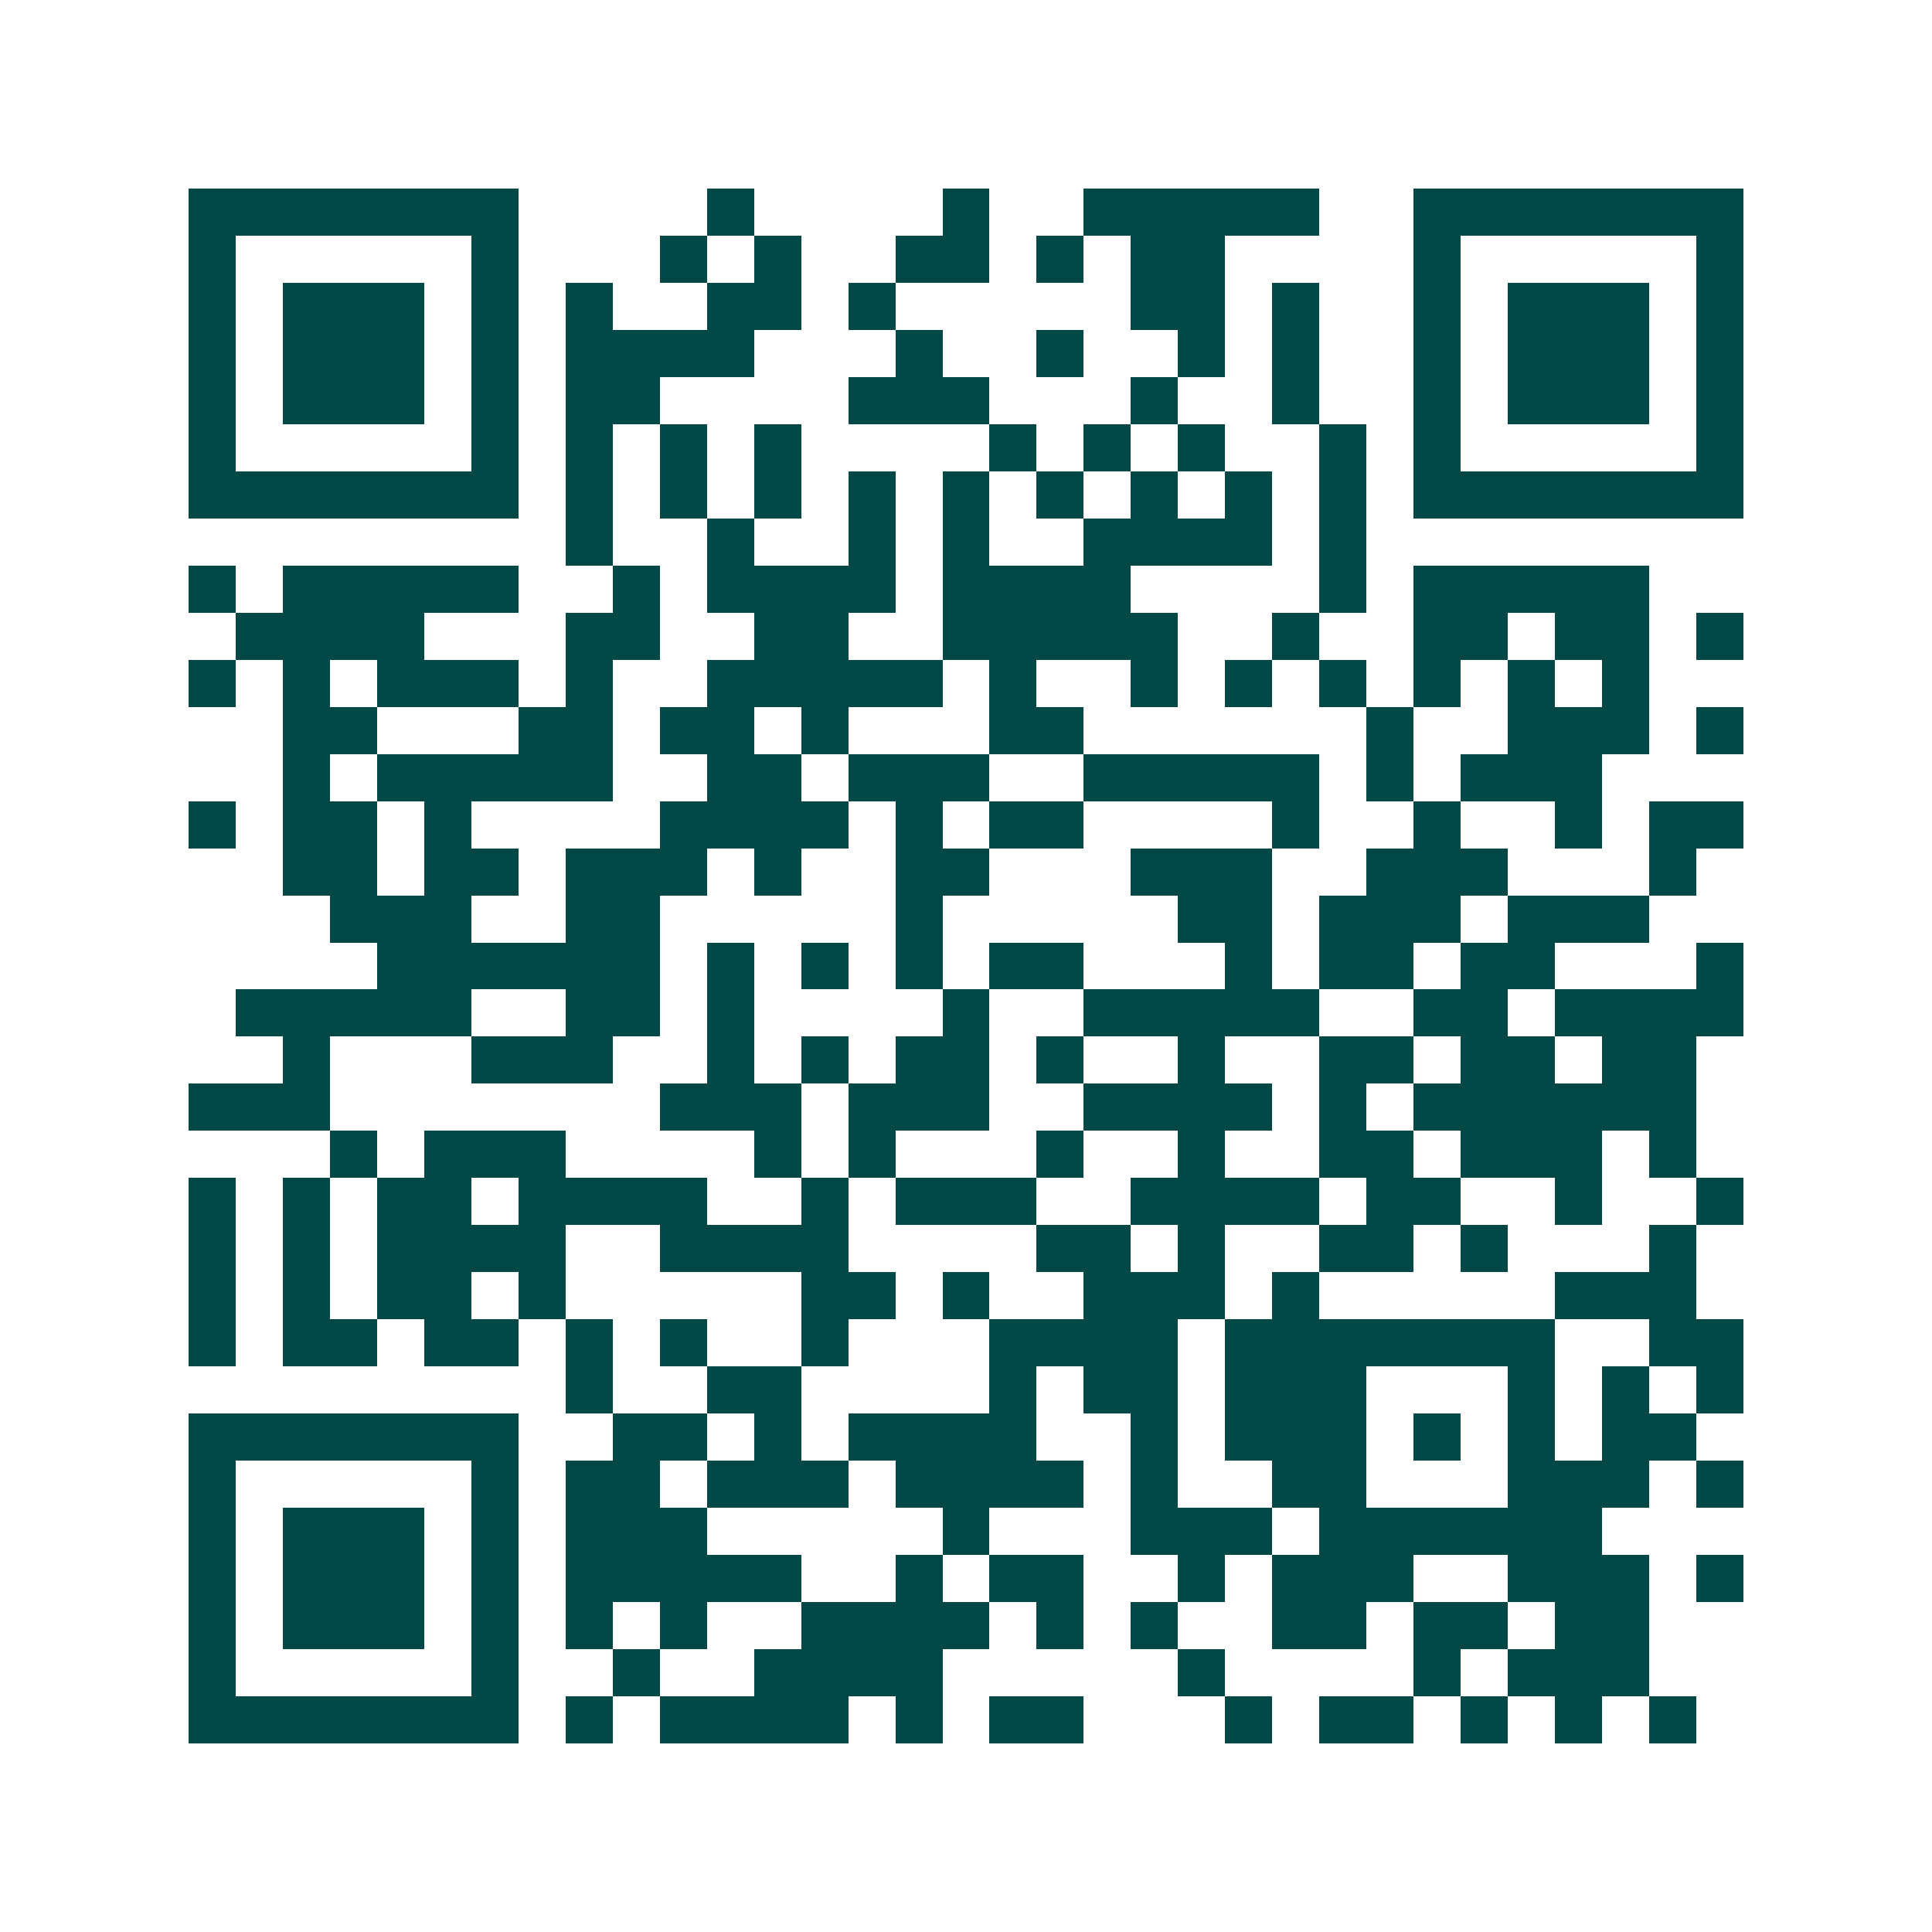
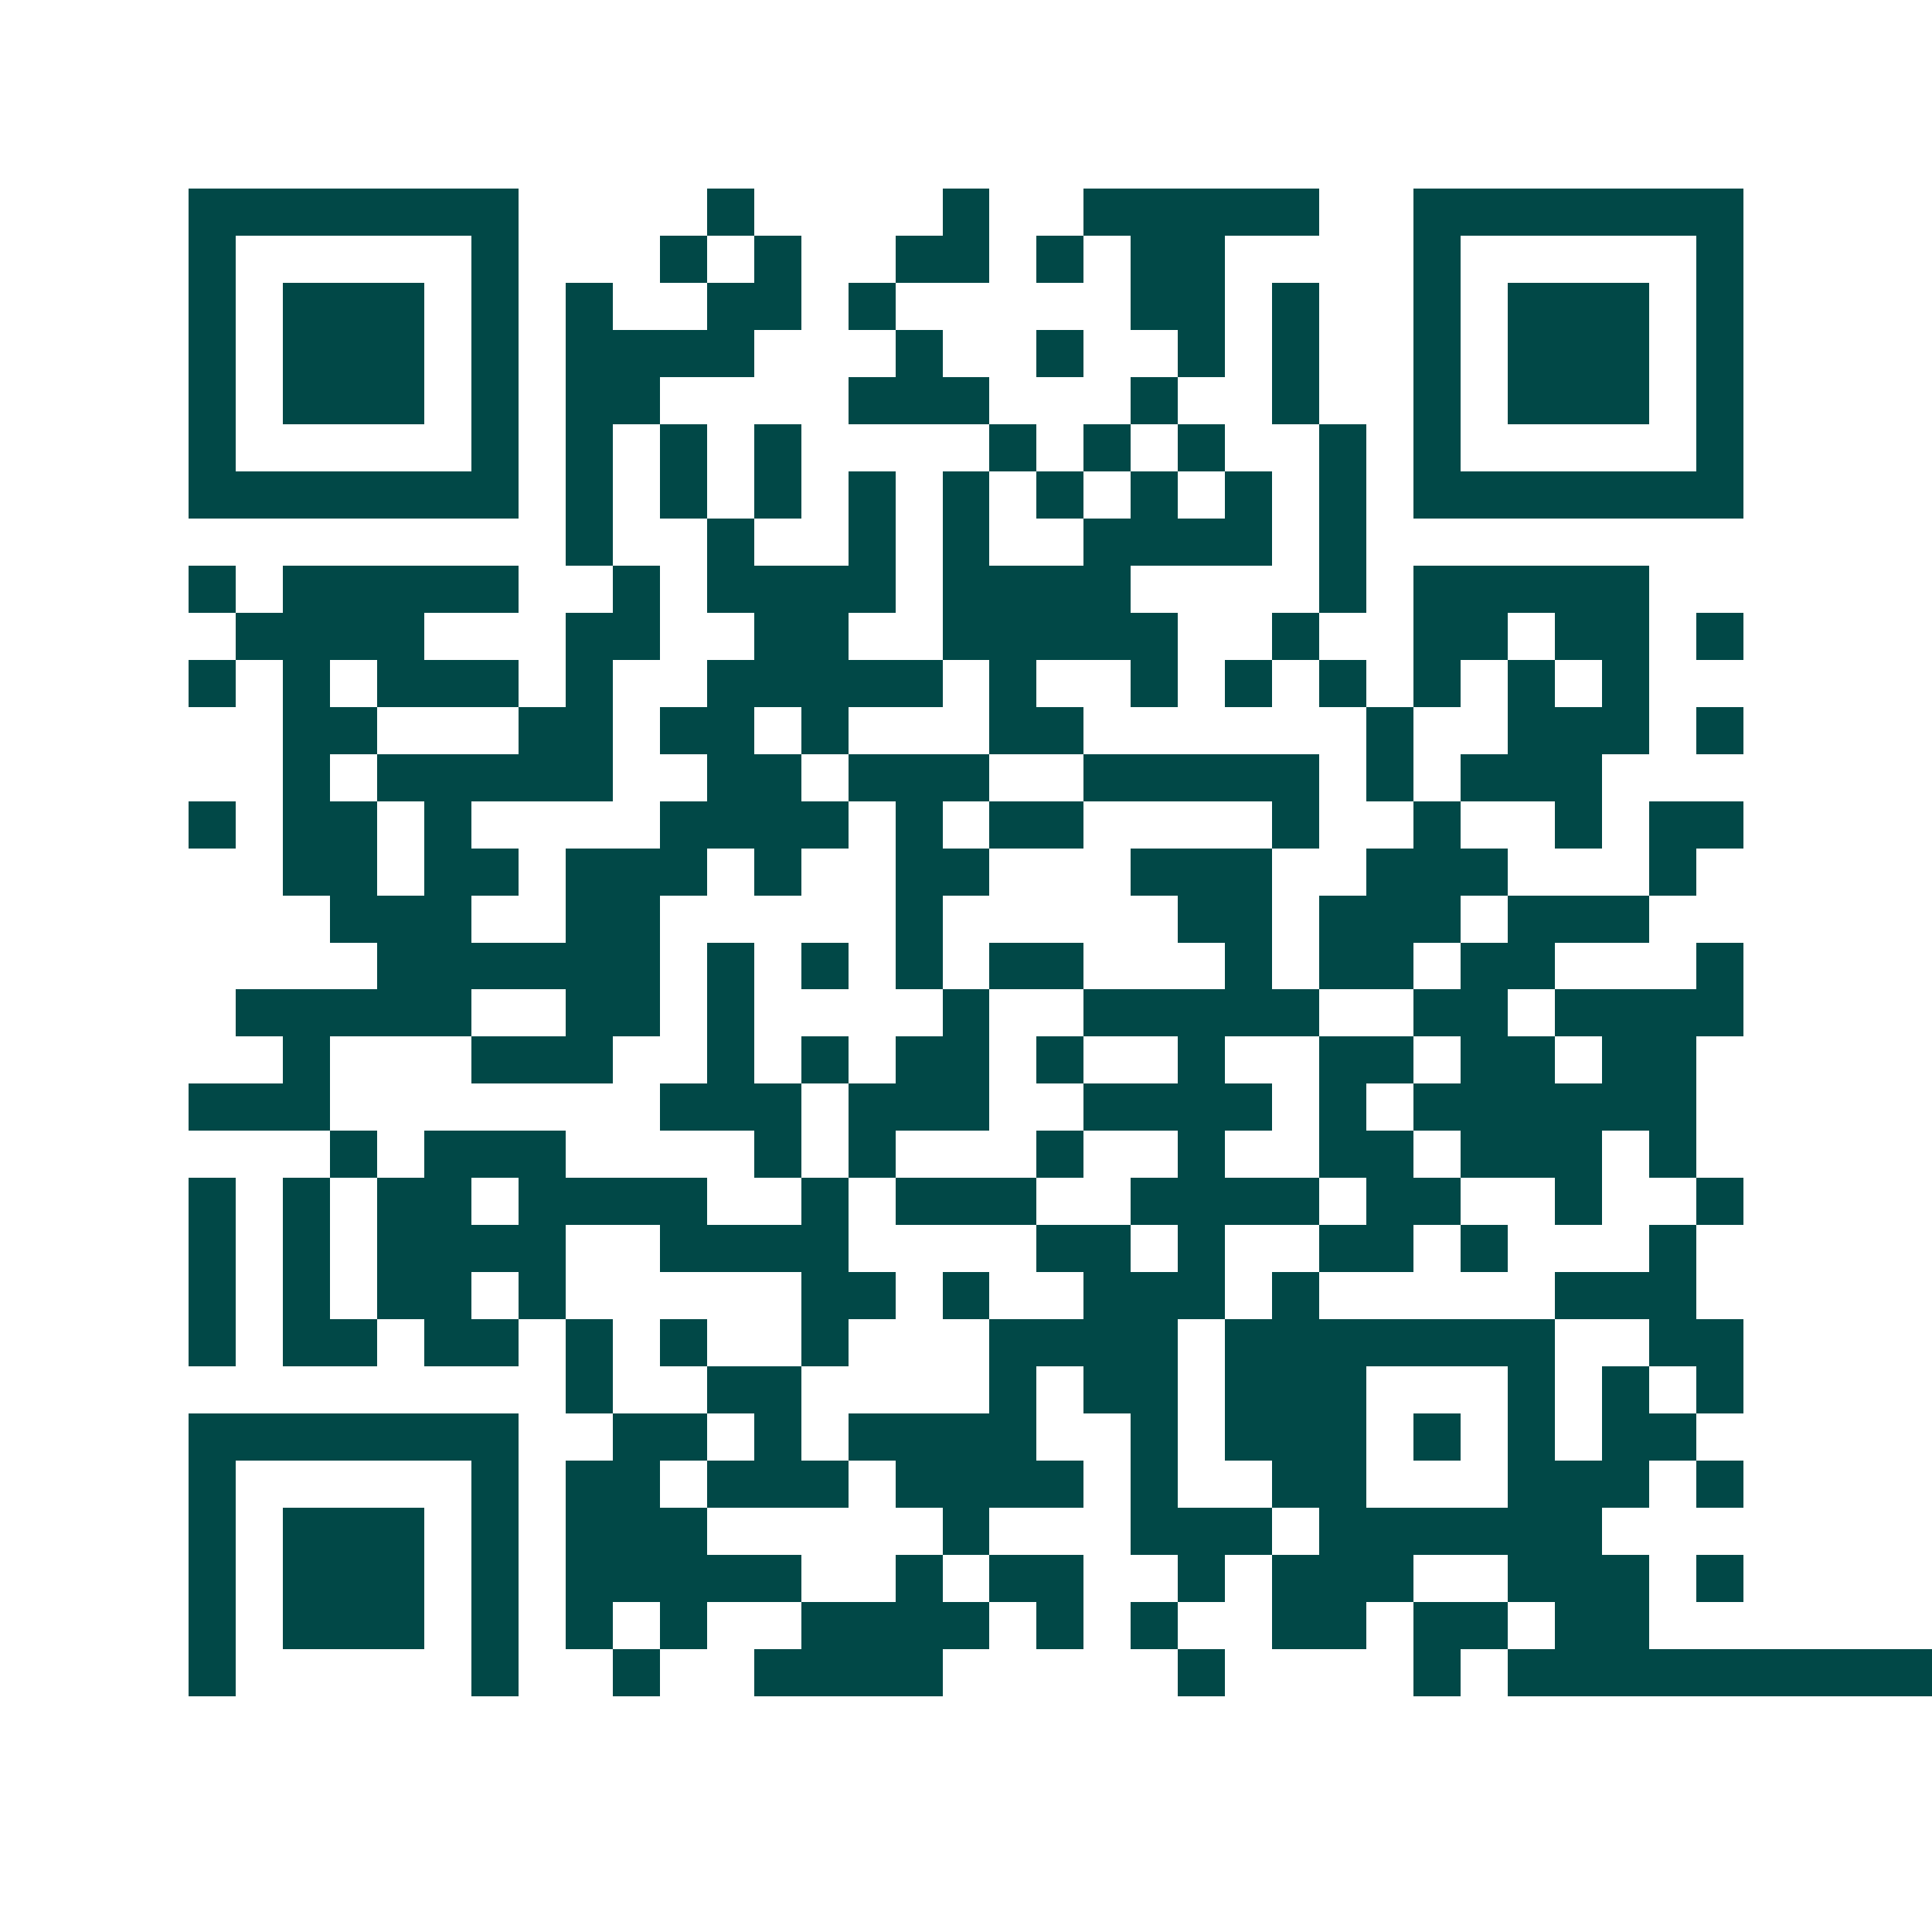
<svg xmlns="http://www.w3.org/2000/svg" width="200" height="200" viewBox="0 0 41 41" shape-rendering="crispEdges">
-   <path fill="#ffffff" d="M0 0h41v41H0z" />
-   <path stroke="#014847" d="M4 4.5h7m4 0h1m4 0h1m2 0h5m2 0h7M4 5.5h1m5 0h1m3 0h1m1 0h1m2 0h2m1 0h1m1 0h2m4 0h1m5 0h1M4 6.5h1m1 0h3m1 0h1m1 0h1m2 0h2m1 0h1m5 0h2m1 0h1m2 0h1m1 0h3m1 0h1M4 7.5h1m1 0h3m1 0h1m1 0h4m3 0h1m2 0h1m2 0h1m1 0h1m2 0h1m1 0h3m1 0h1M4 8.5h1m1 0h3m1 0h1m1 0h2m4 0h3m3 0h1m2 0h1m2 0h1m1 0h3m1 0h1M4 9.5h1m5 0h1m1 0h1m1 0h1m1 0h1m4 0h1m1 0h1m1 0h1m2 0h1m1 0h1m5 0h1M4 10.5h7m1 0h1m1 0h1m1 0h1m1 0h1m1 0h1m1 0h1m1 0h1m1 0h1m1 0h1m1 0h7M12 11.5h1m2 0h1m2 0h1m1 0h1m2 0h4m1 0h1M4 12.5h1m1 0h5m2 0h1m1 0h4m1 0h4m4 0h1m1 0h5M5 13.5h4m3 0h2m2 0h2m2 0h5m2 0h1m2 0h2m1 0h2m1 0h1M4 14.5h1m1 0h1m1 0h3m1 0h1m2 0h5m1 0h1m2 0h1m1 0h1m1 0h1m1 0h1m1 0h1m1 0h1M6 15.5h2m3 0h2m1 0h2m1 0h1m3 0h2m6 0h1m2 0h3m1 0h1M6 16.5h1m1 0h5m2 0h2m1 0h3m2 0h5m1 0h1m1 0h3M4 17.5h1m1 0h2m1 0h1m4 0h4m1 0h1m1 0h2m4 0h1m2 0h1m2 0h1m1 0h2M6 18.5h2m1 0h2m1 0h3m1 0h1m2 0h2m3 0h3m2 0h3m3 0h1M7 19.5h3m2 0h2m5 0h1m5 0h2m1 0h3m1 0h3M8 20.5h6m1 0h1m1 0h1m1 0h1m1 0h2m3 0h1m1 0h2m1 0h2m3 0h1M5 21.5h5m2 0h2m1 0h1m4 0h1m2 0h5m2 0h2m1 0h4M6 22.5h1m3 0h3m2 0h1m1 0h1m1 0h2m1 0h1m2 0h1m2 0h2m1 0h2m1 0h2M4 23.5h3m7 0h3m1 0h3m2 0h4m1 0h1m1 0h6M7 24.5h1m1 0h3m4 0h1m1 0h1m3 0h1m2 0h1m2 0h2m1 0h3m1 0h1M4 25.5h1m1 0h1m1 0h2m1 0h4m2 0h1m1 0h3m2 0h4m1 0h2m2 0h1m2 0h1M4 26.5h1m1 0h1m1 0h4m2 0h4m4 0h2m1 0h1m2 0h2m1 0h1m3 0h1M4 27.5h1m1 0h1m1 0h2m1 0h1m5 0h2m1 0h1m2 0h3m1 0h1m5 0h3M4 28.5h1m1 0h2m1 0h2m1 0h1m1 0h1m2 0h1m3 0h4m1 0h7m2 0h2M12 29.5h1m2 0h2m4 0h1m1 0h2m1 0h3m3 0h1m1 0h1m1 0h1M4 30.5h7m2 0h2m1 0h1m1 0h4m2 0h1m1 0h3m1 0h1m1 0h1m1 0h2M4 31.5h1m5 0h1m1 0h2m1 0h3m1 0h4m1 0h1m2 0h2m3 0h3m1 0h1M4 32.5h1m1 0h3m1 0h1m1 0h3m5 0h1m3 0h3m1 0h6M4 33.5h1m1 0h3m1 0h1m1 0h5m2 0h1m1 0h2m2 0h1m1 0h3m2 0h3m1 0h1M4 34.5h1m1 0h3m1 0h1m1 0h1m1 0h1m2 0h4m1 0h1m1 0h1m2 0h2m1 0h2m1 0h2M4 35.5h1m5 0h1m2 0h1m2 0h4m5 0h1m4 0h1m1 0h3M4 36.5h7m1 0h1m1 0h4m1 0h1m1 0h2m3 0h1m1 0h2m1 0h1m1 0h1m1 0h1" />
+   <path stroke="#014847" d="M4 4.5h7m4 0h1m4 0h1m2 0h5m2 0h7M4 5.5h1m5 0h1m3 0h1m1 0h1m2 0h2m1 0h1m1 0h2m4 0h1m5 0h1M4 6.5h1m1 0h3m1 0h1m1 0h1m2 0h2m1 0h1m5 0h2m1 0h1m2 0h1m1 0h3m1 0h1M4 7.5h1m1 0h3m1 0h1m1 0h4m3 0h1m2 0h1m2 0h1m1 0h1m2 0h1m1 0h3m1 0h1M4 8.5h1m1 0h3m1 0h1m1 0h2m4 0h3m3 0h1m2 0h1m2 0h1m1 0h3m1 0h1M4 9.5h1m5 0h1m1 0h1m1 0h1m1 0h1m4 0h1m1 0h1m1 0h1m2 0h1m1 0h1m5 0h1M4 10.5h7m1 0h1m1 0h1m1 0h1m1 0h1m1 0h1m1 0h1m1 0h1m1 0h1m1 0h1m1 0h7M12 11.5h1m2 0h1m2 0h1m1 0h1m2 0h4m1 0h1M4 12.5h1m1 0h5m2 0h1m1 0h4m1 0h4m4 0h1m1 0h5M5 13.5h4m3 0h2m2 0h2m2 0h5m2 0h1m2 0h2m1 0h2m1 0h1M4 14.5h1m1 0h1m1 0h3m1 0h1m2 0h5m1 0h1m2 0h1m1 0h1m1 0h1m1 0h1m1 0h1m1 0h1M6 15.5h2m3 0h2m1 0h2m1 0h1m3 0h2m6 0h1m2 0h3m1 0h1M6 16.5h1m1 0h5m2 0h2m1 0h3m2 0h5m1 0h1m1 0h3M4 17.5h1m1 0h2m1 0h1m4 0h4m1 0h1m1 0h2m4 0h1m2 0h1m2 0h1m1 0h2M6 18.5h2m1 0h2m1 0h3m1 0h1m2 0h2m3 0h3m2 0h3m3 0h1M7 19.5h3m2 0h2m5 0h1m5 0h2m1 0h3m1 0h3M8 20.5h6m1 0h1m1 0h1m1 0h1m1 0h2m3 0h1m1 0h2m1 0h2m3 0h1M5 21.5h5m2 0h2m1 0h1m4 0h1m2 0h5m2 0h2m1 0h4M6 22.5h1m3 0h3m2 0h1m1 0h1m1 0h2m1 0h1m2 0h1m2 0h2m1 0h2m1 0h2M4 23.5h3m7 0h3m1 0h3m2 0h4m1 0h1m1 0h6M7 24.5h1m1 0h3m4 0h1m1 0h1m3 0h1m2 0h1m2 0h2m1 0h3m1 0h1M4 25.5h1m1 0h1m1 0h2m1 0h4m2 0h1m1 0h3m2 0h4m1 0h2m2 0h1m2 0h1M4 26.5h1m1 0h1m1 0h4m2 0h4m4 0h2m1 0h1m2 0h2m1 0h1m3 0h1M4 27.5h1m1 0h1m1 0h2m1 0h1m5 0h2m1 0h1m2 0h3m1 0h1m5 0h3M4 28.5h1m1 0h2m1 0h2m1 0h1m1 0h1m2 0h1m3 0h4m1 0h7m2 0h2M12 29.5h1m2 0h2m4 0h1m1 0h2m1 0h3m3 0h1m1 0h1m1 0h1M4 30.5h7m2 0h2m1 0h1m1 0h4m2 0h1m1 0h3m1 0h1m1 0h1m1 0h2M4 31.5h1m5 0h1m1 0h2m1 0h3m1 0h4m1 0h1m2 0h2m3 0h3m1 0h1M4 32.5h1m1 0h3m1 0h1m1 0h3m5 0h1m3 0h3m1 0h6M4 33.5h1m1 0h3m1 0h1m1 0h5m2 0h1m1 0h2m2 0h1m1 0h3m2 0h3m1 0h1M4 34.5h1m1 0h3m1 0h1m1 0h1m1 0h1m2 0h4m1 0h1m1 0h1m2 0h2m1 0h2m1 0h2M4 35.5h1m5 0h1m2 0h1m2 0h4m5 0h1m4 0h1m1 0h3h7m1 0h1m1 0h4m1 0h1m1 0h2m3 0h1m1 0h2m1 0h1m1 0h1m1 0h1" />
</svg>